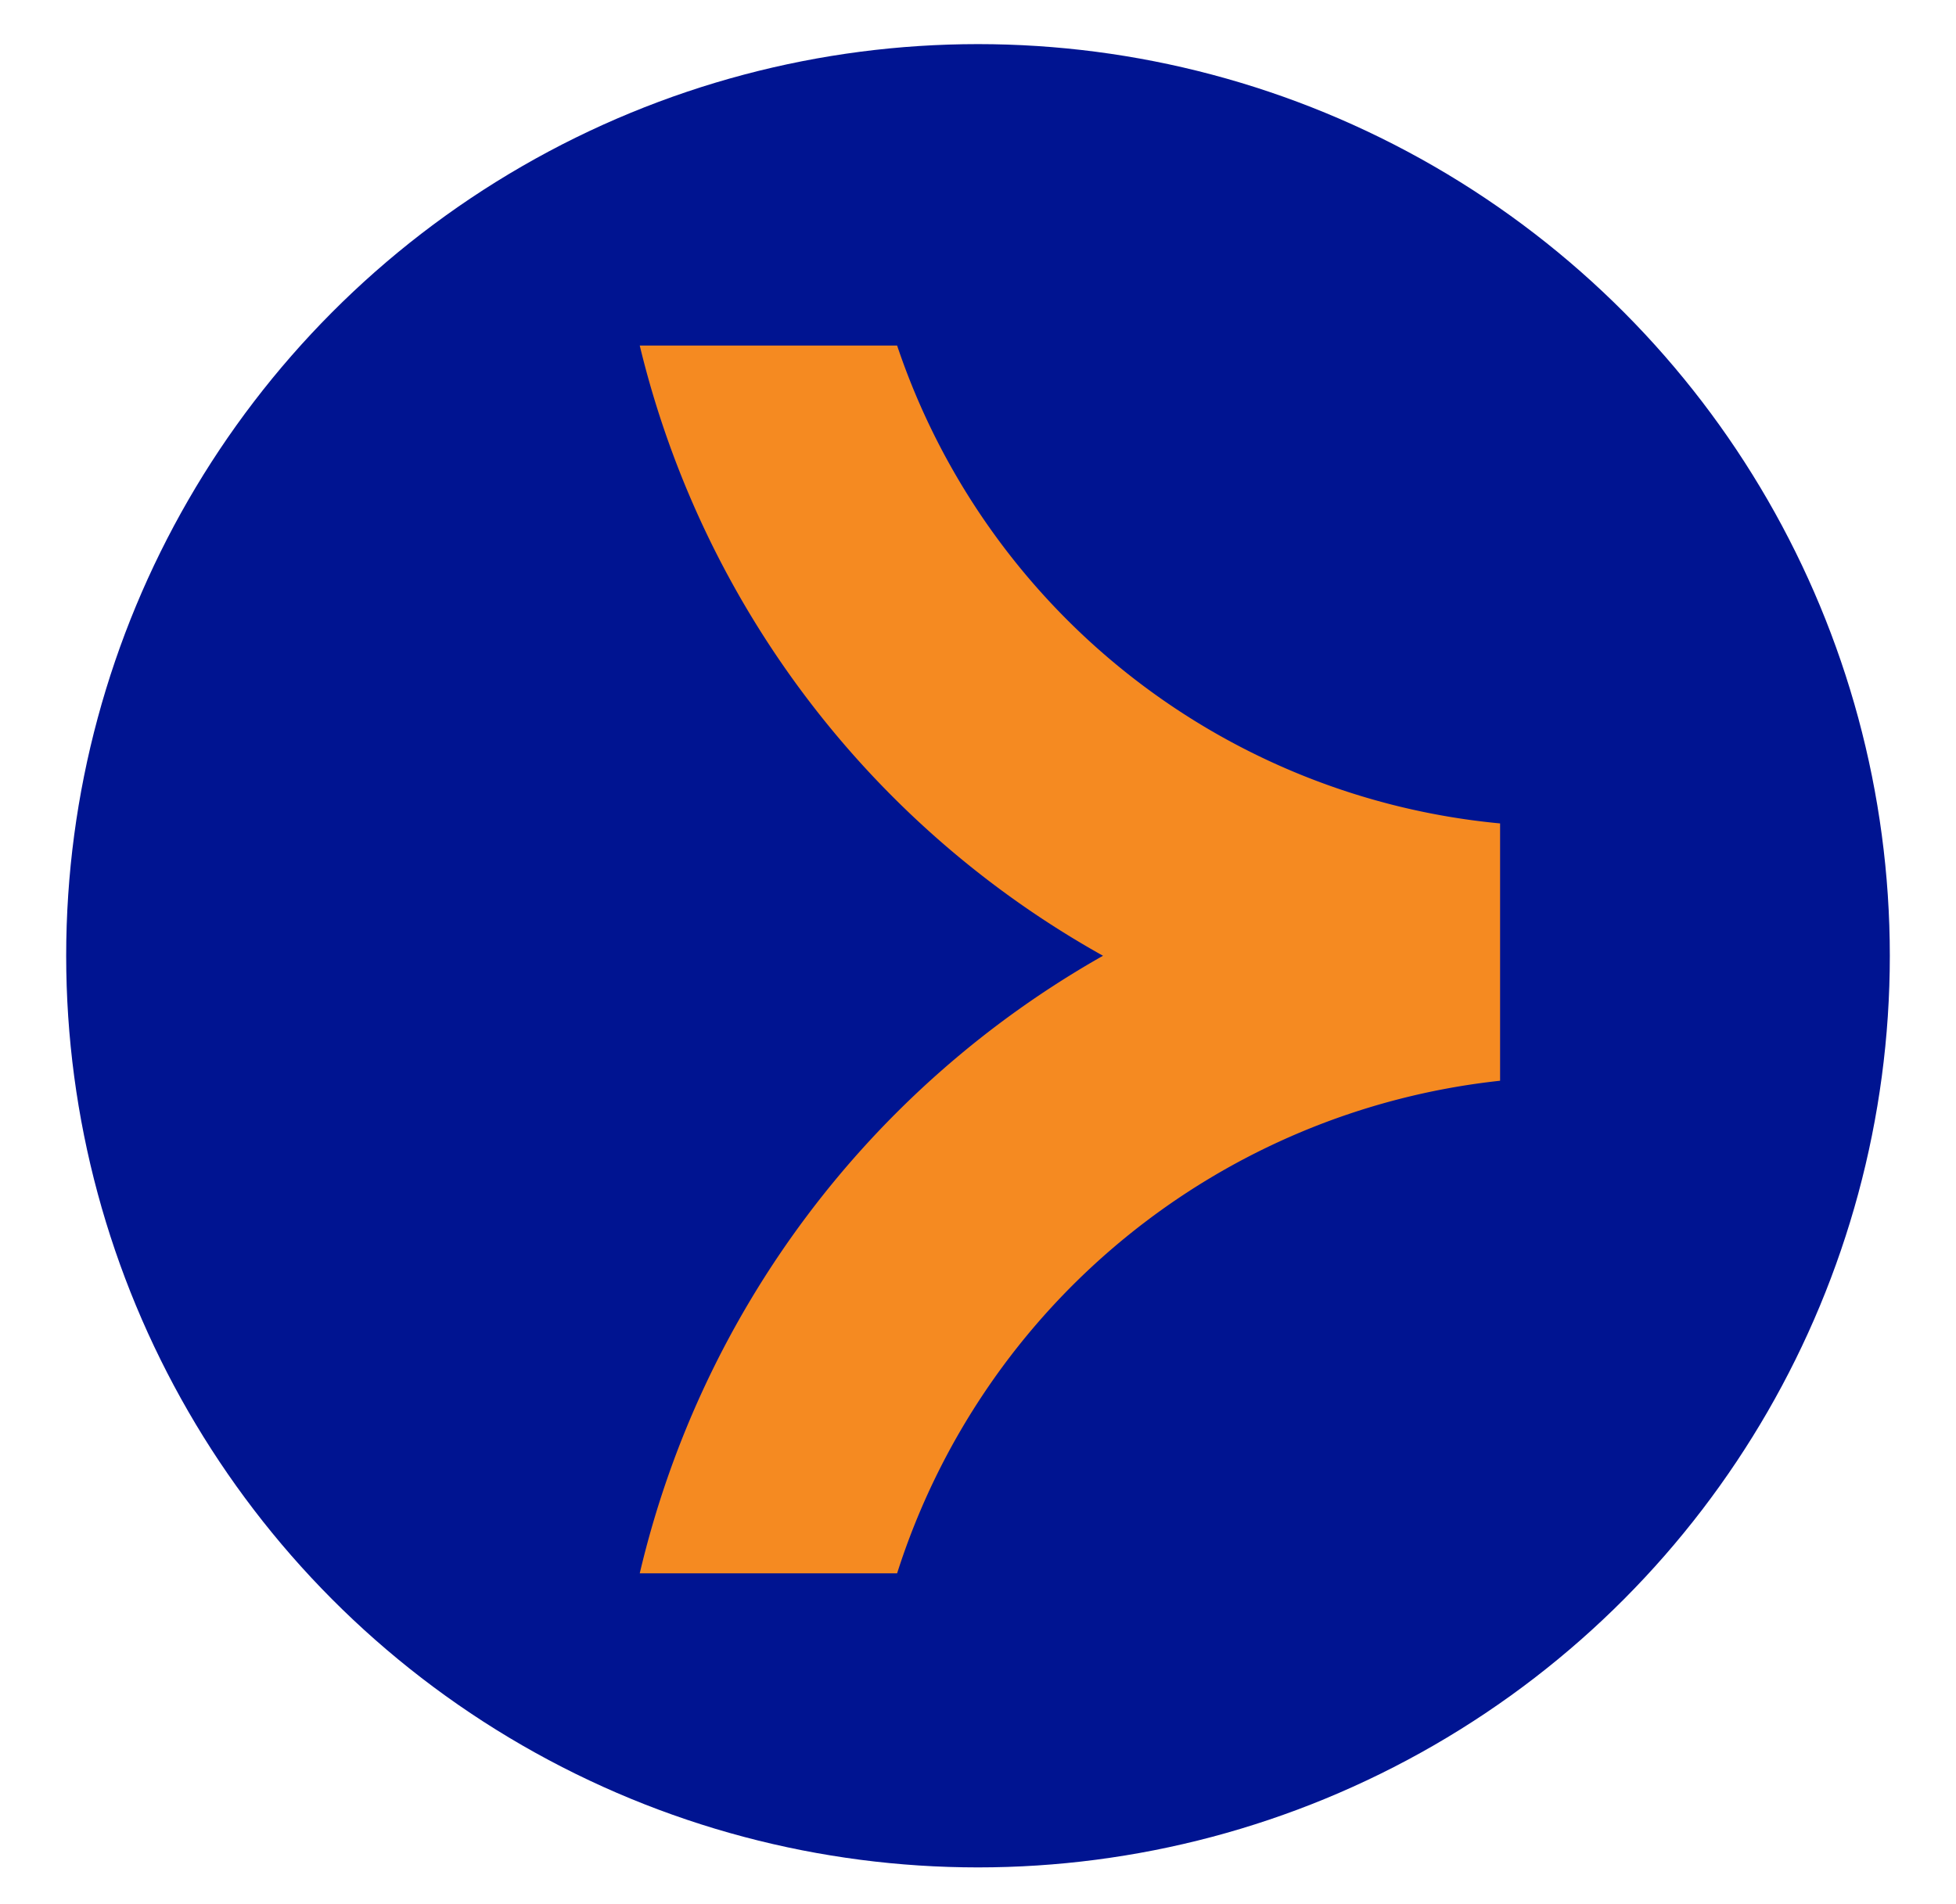
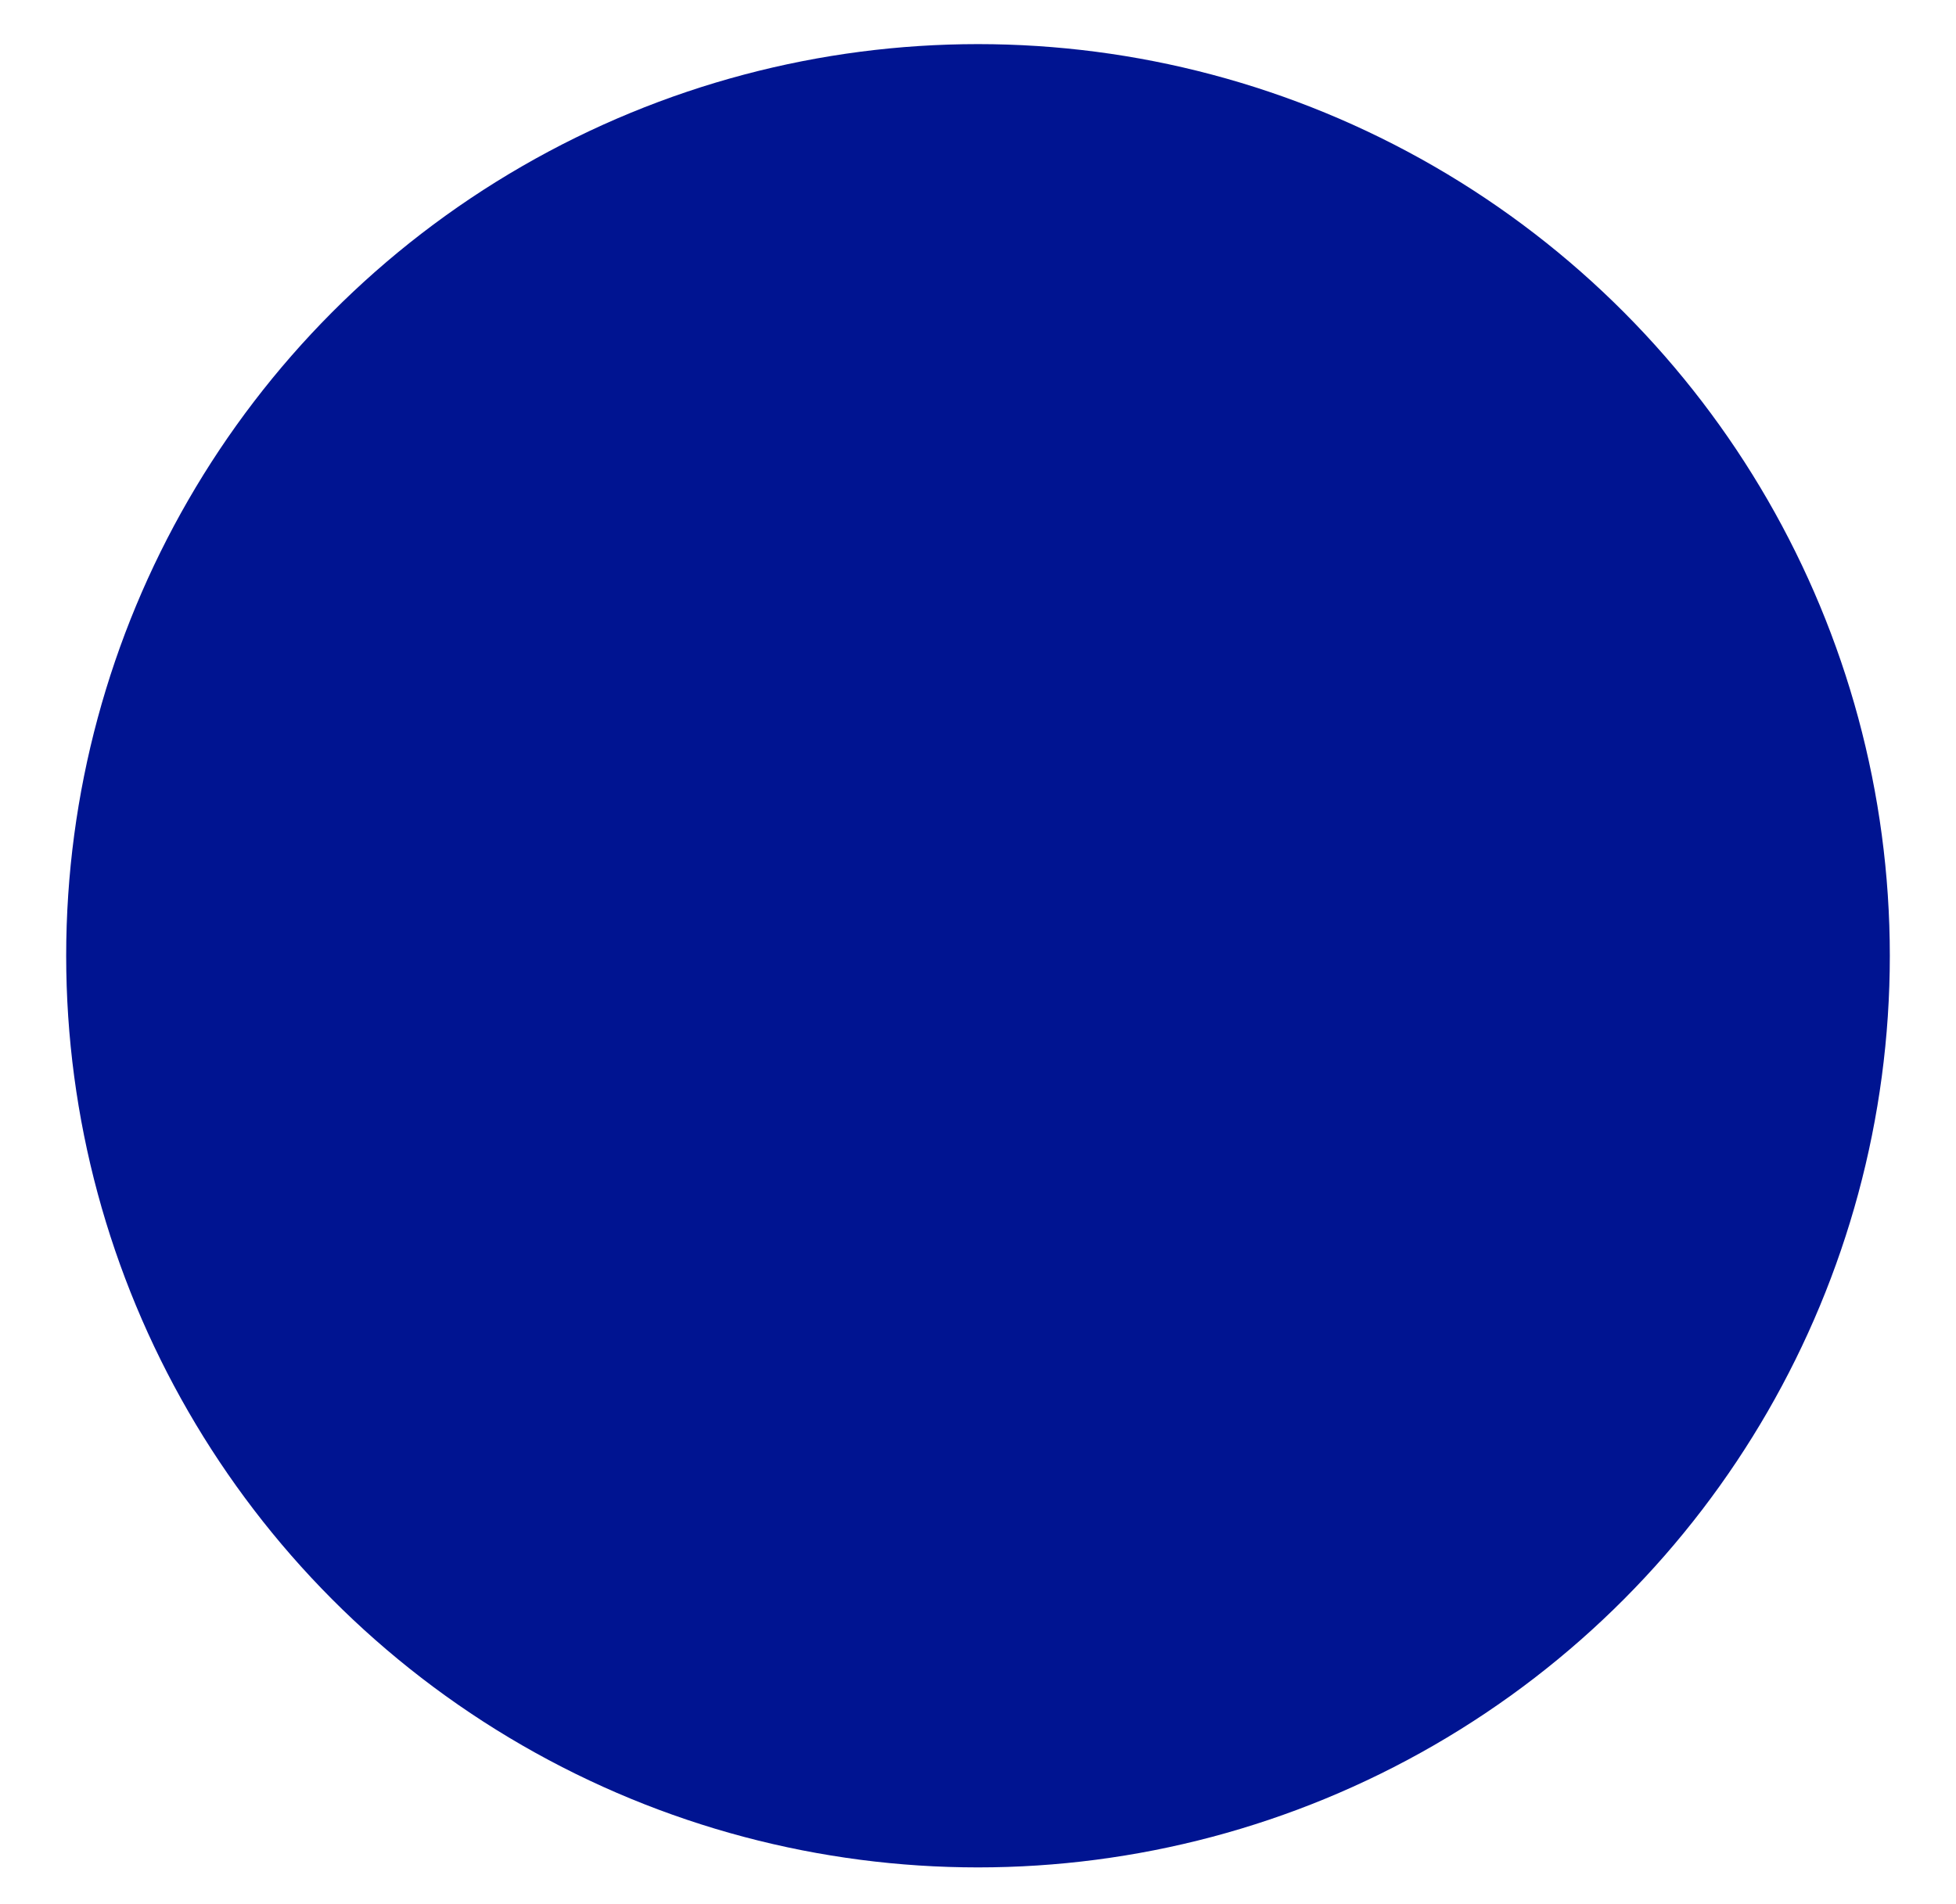
<svg xmlns="http://www.w3.org/2000/svg" data-name="Layer 1" viewBox="0 0 26.6 25.9">
  <circle cx="13.3" cy="13" r="12.4" fill="#001491" />
-   <path d="M20.4 14.7v-3.5a9.6 9.6 0 01-8.2-6.5H8.7A13 13 0 0015 13a13.1 13.1 0 00-6.3 8.4h3.5a9.7 9.7 0 018.2-6.7z" fill="#f58a21" />
</svg>